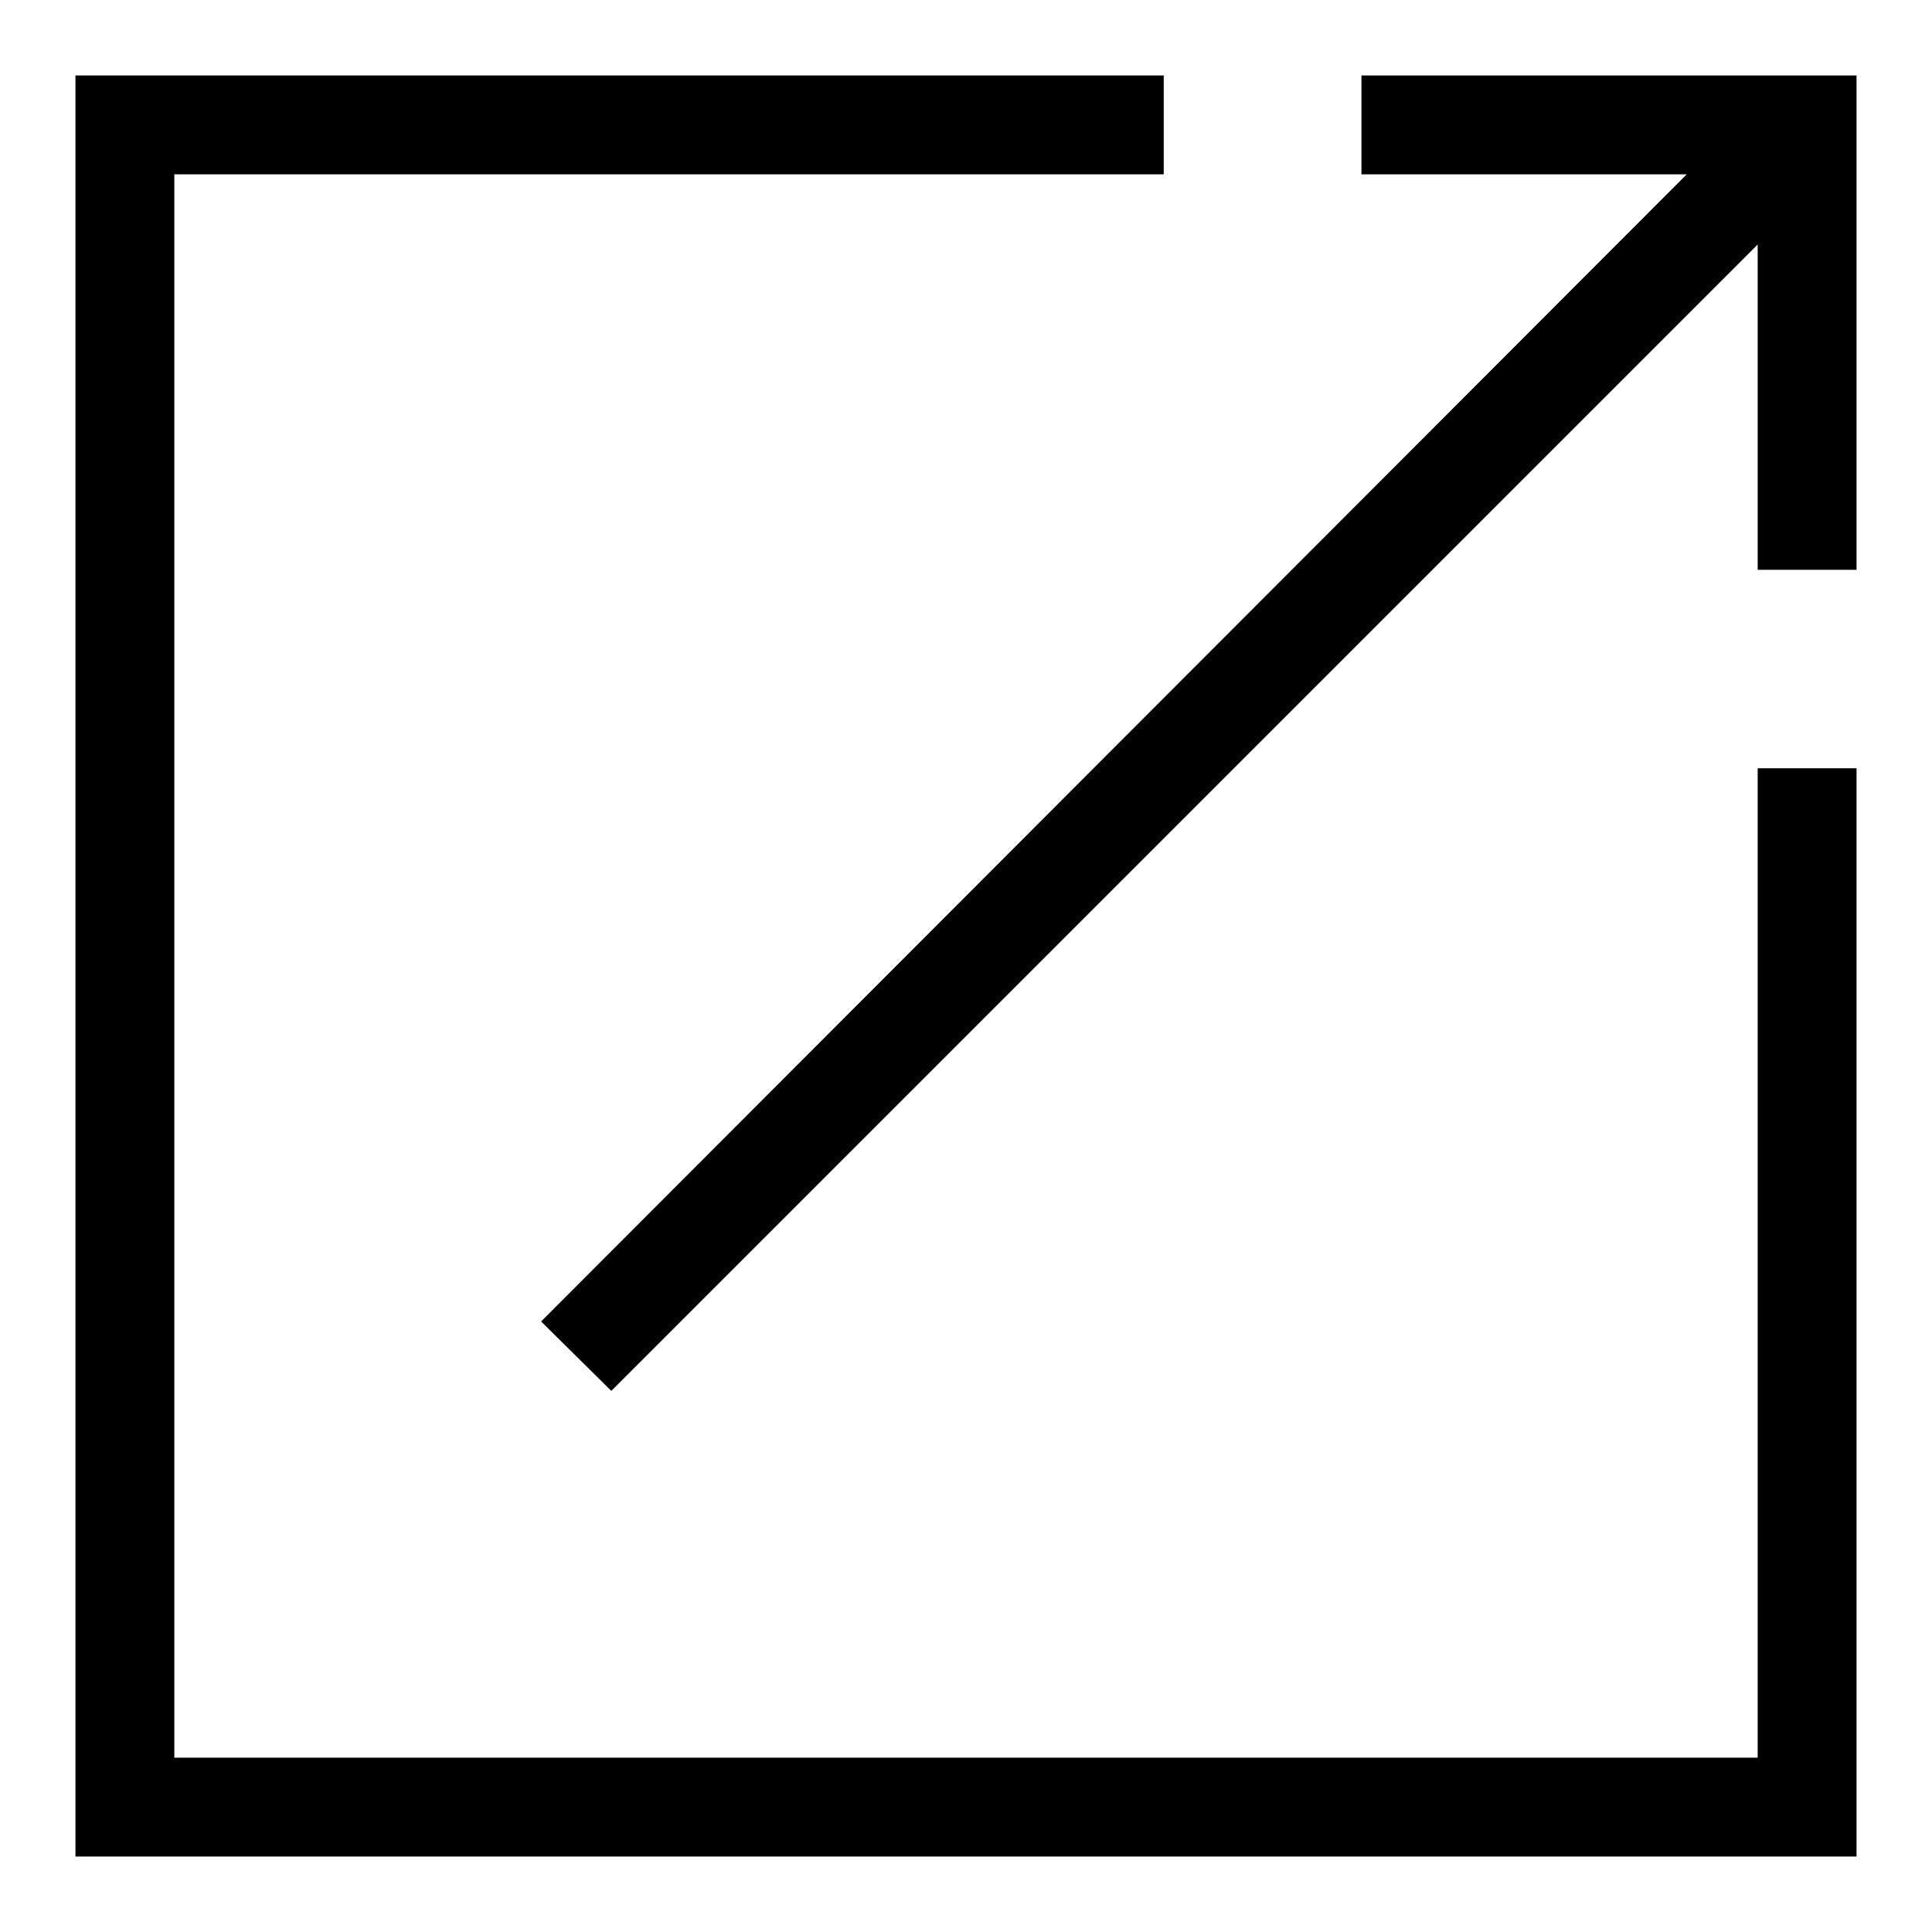
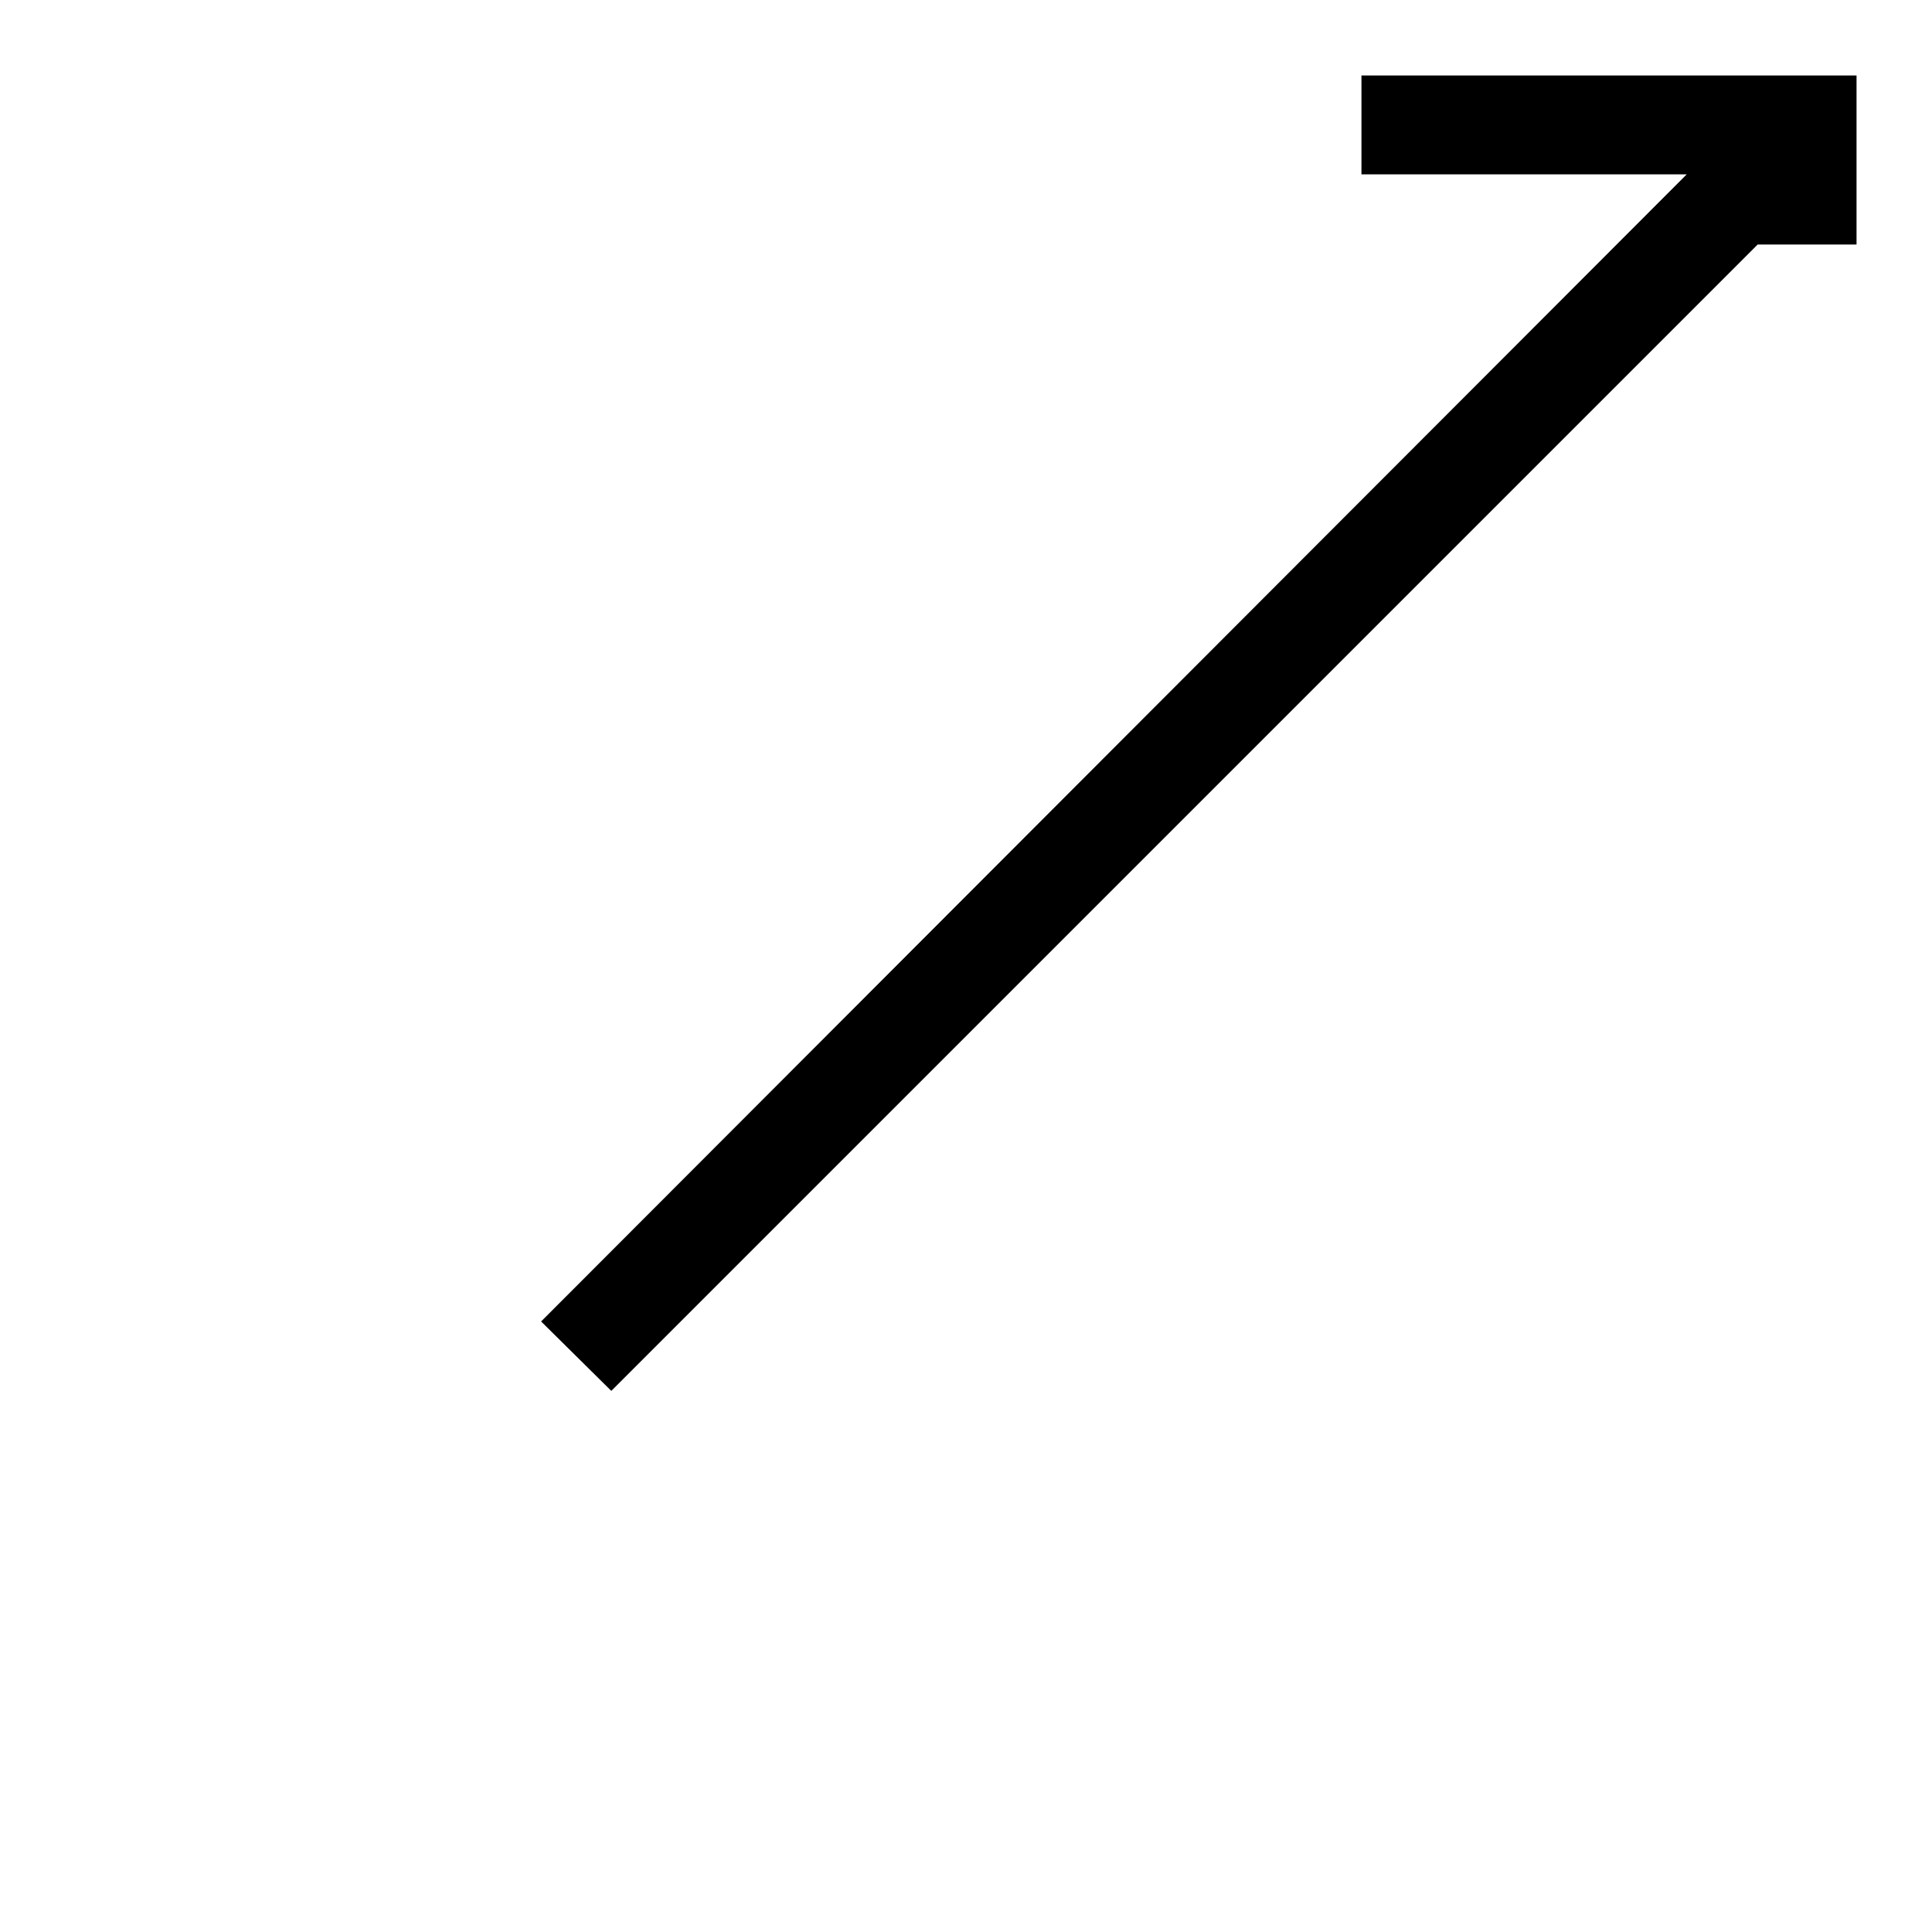
<svg xmlns="http://www.w3.org/2000/svg" version="1.1" x="0px" y="0px" viewBox="0 0 256 256" enable-background="new 0 0 256 256" xml:space="preserve">
  <g>
-     <path fill="#000000" d="M232.9,232.9H23.1V23.1h131.1V10H10v236h236V101.8h-13.1V232.9L232.9,232.9z" />
-     <path fill="#000000" d="M180.4,10v13.1h43.1l-151.8,152l9.3,9.2L232.9,32.4v43.1H246V10H180.4z" />
+     <path fill="#000000" d="M180.4,10v13.1h43.1l-151.8,152l9.3,9.2L232.9,32.4H246V10H180.4z" />
  </g>
</svg>